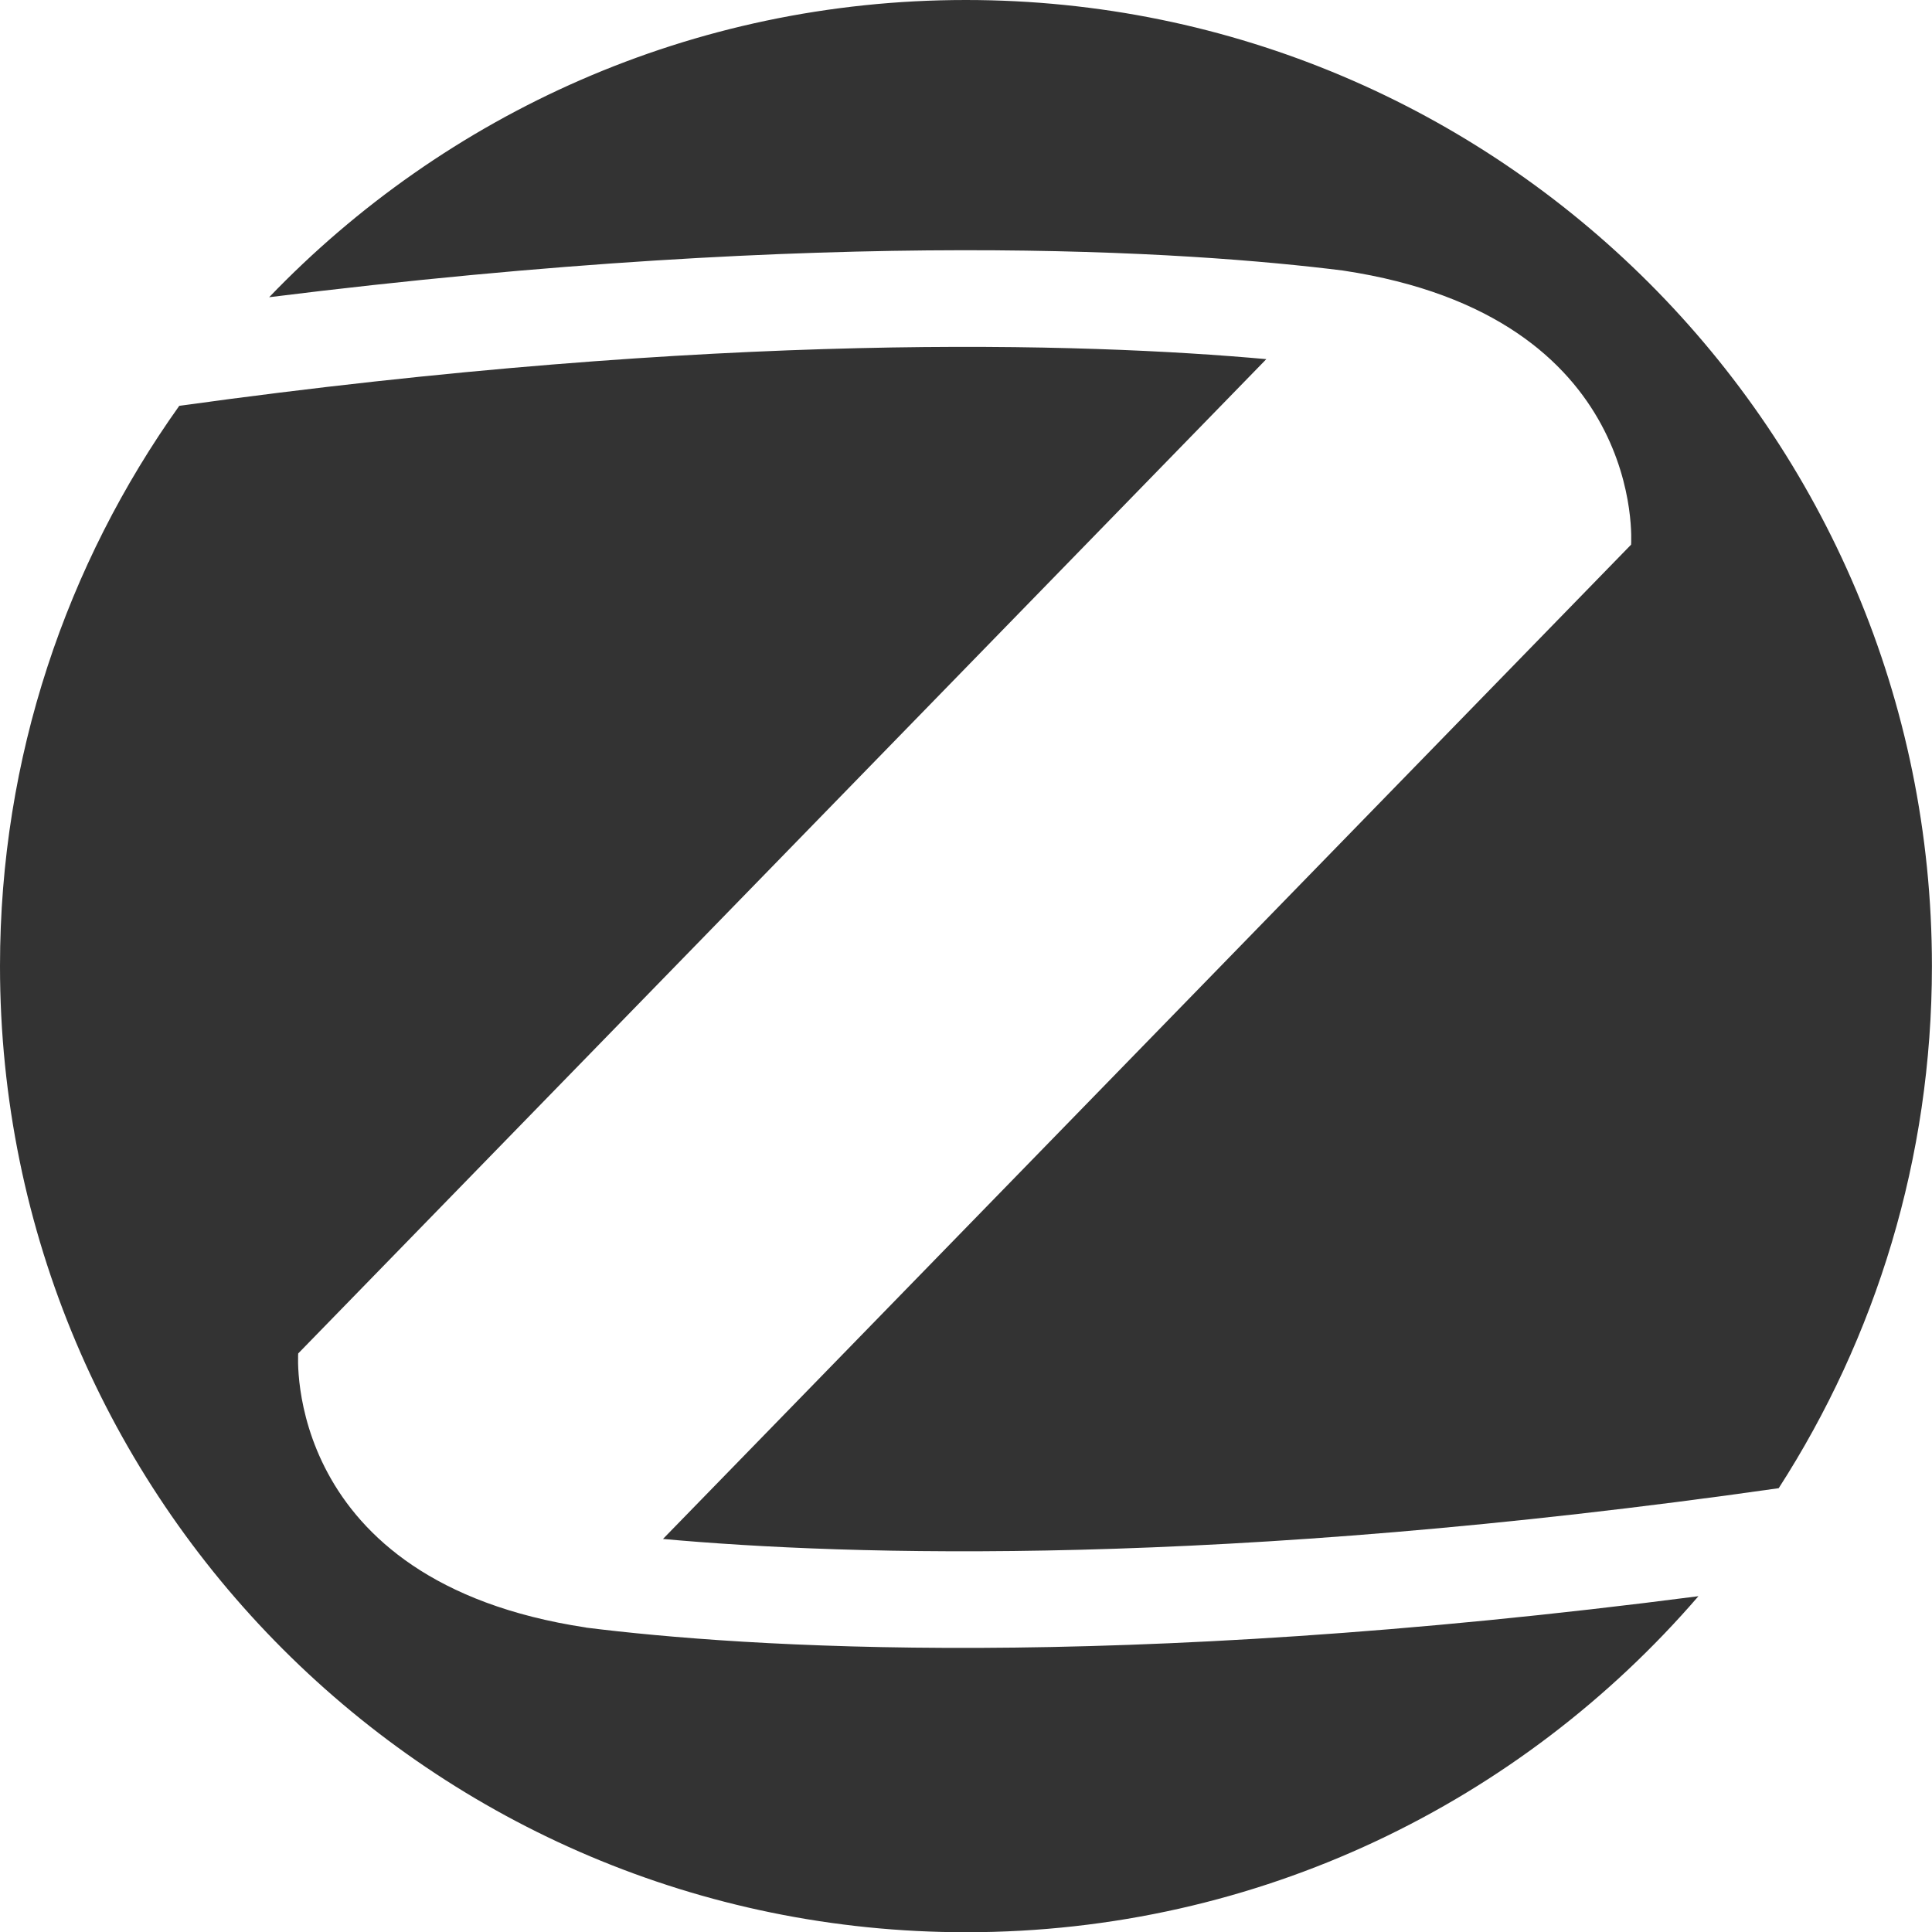
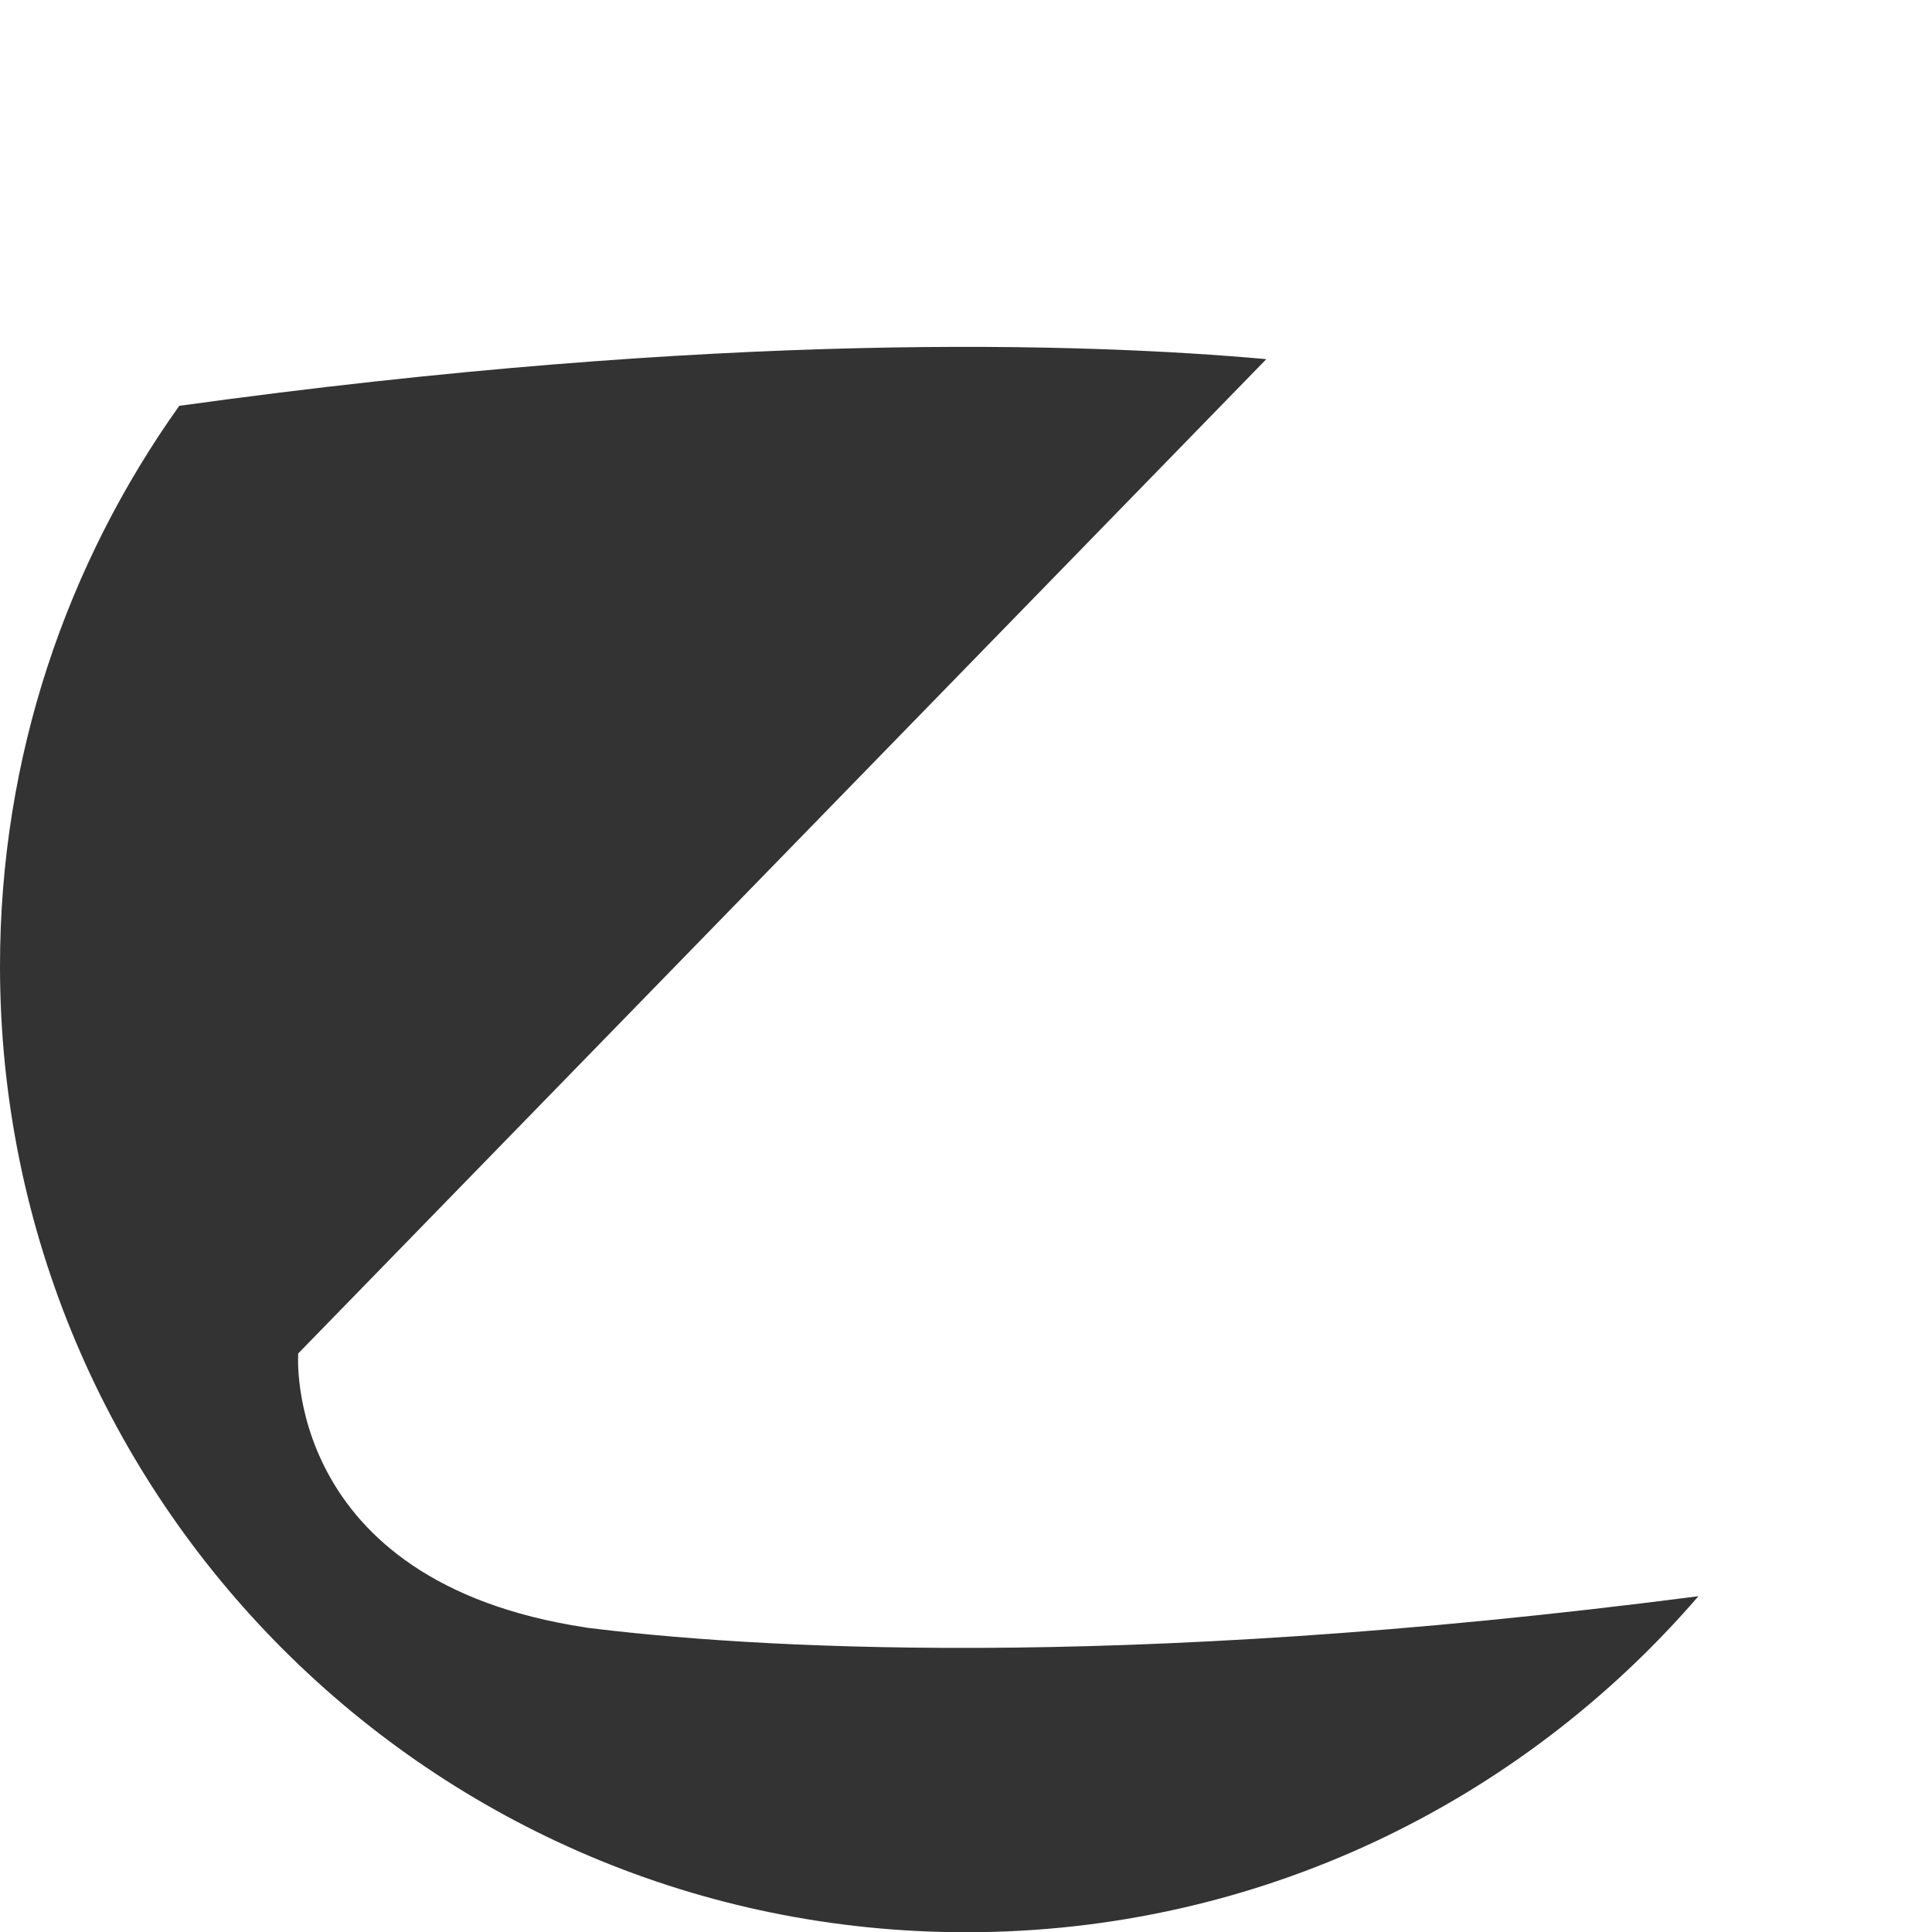
<svg xmlns="http://www.w3.org/2000/svg" version="1.1" baseProfile="basic" id="Ebene_1" x="0px" y="0px" width="25.079px" height="25.082px" viewBox="0 0 25.079 25.082" xml:space="preserve">
  <g>
-     <path fill="#333333" d="M17.434,3.512l0.006,0.001c3.95,0.596,3.733,3.557,3.733,3.557L8.606,19.977   c2.401,0.218,7.237,0.375,14.483-0.659c1.258-1.953,1.989-4.279,1.989-6.777C25.079,5.615,19.466,0,12.537,0   C8.982,0,5.776,1.481,3.494,3.858C10.852,2.941,15.456,3.264,17.434,3.512" />
    <path fill="#333333" d="M7.61,21.128l-0.006-0.002c-3.95-0.596-3.733-3.557-3.733-3.557L16.438,4.662   c-2.359-0.212-7.07-0.37-14.111,0.606C0.865,7.32,0,9.828,0,12.54c0,6.927,5.615,12.542,12.541,12.542   c3.803,0,7.204-1.692,9.506-4.362C14.398,21.712,9.632,21.381,7.61,21.128" />
  </g>
</svg>